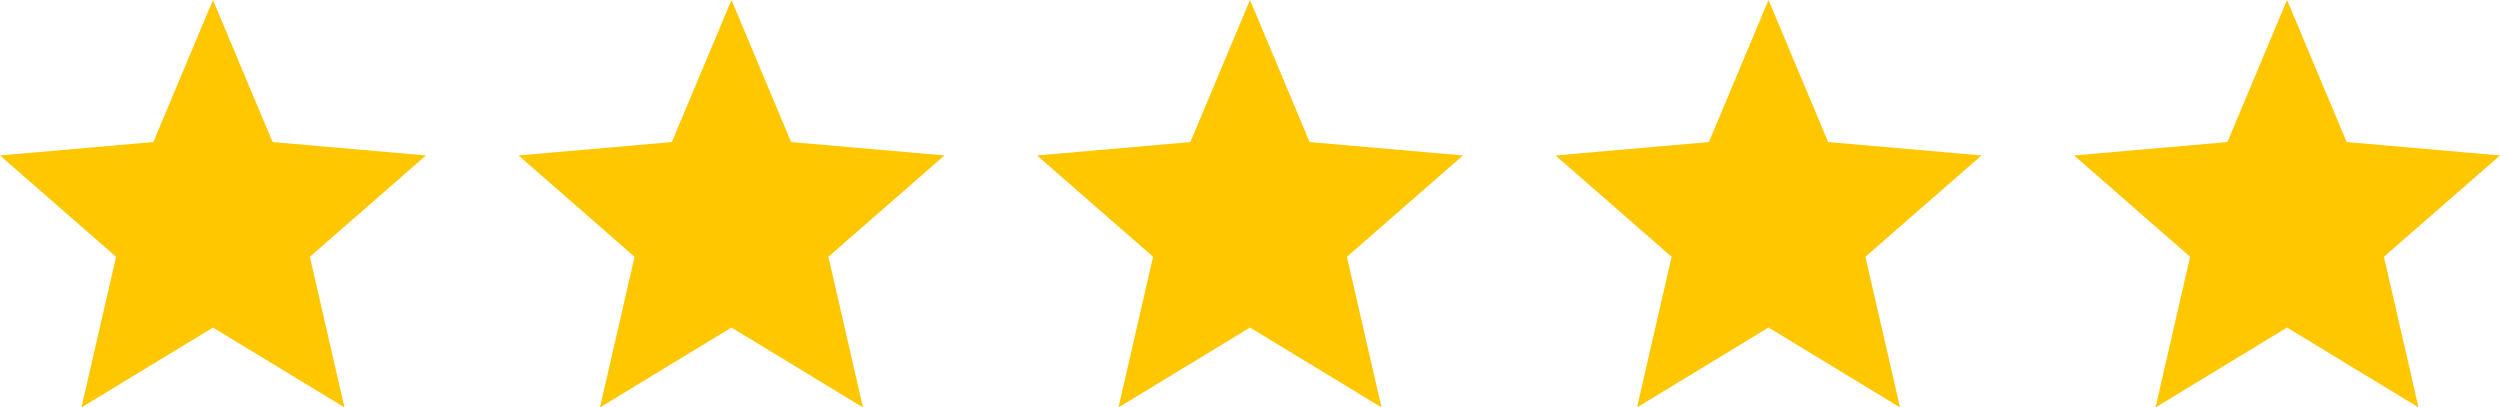
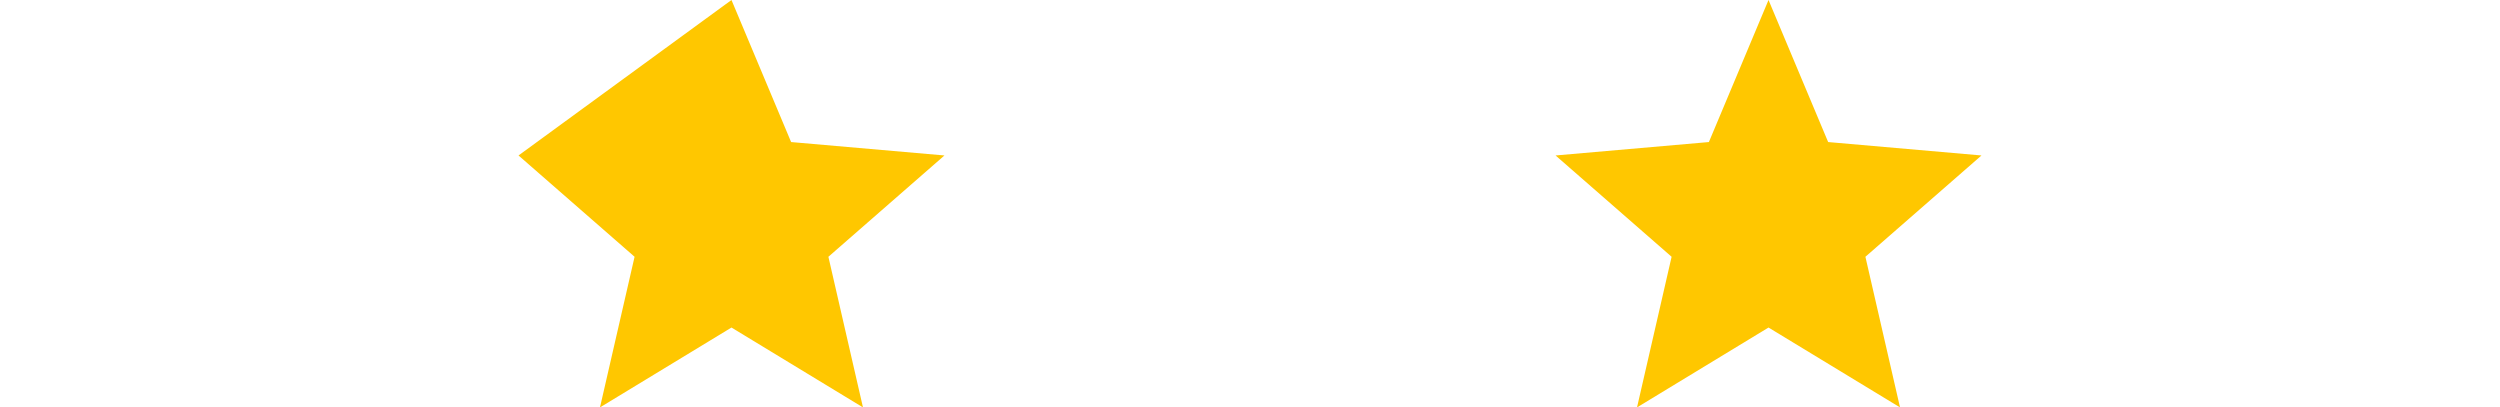
<svg xmlns="http://www.w3.org/2000/svg" width="135" height="22" viewBox="0 0 135 22" fill="none">
  <g clip-path="url(#clip0_516_2)">
-     <path d="M4.399 22L6.268 13.866L0 8.395L8.28 7.671L11.5 0L14.72 7.671L23 8.395L16.733 13.866L18.601 22L11.5 17.687L4.399 22Z" fill="#FFC700" />
-     <path d="M32.399 22L34.267 13.866L28 8.395L36.28 7.671L39.5 0L42.72 7.671L51 8.395L44.733 13.866L46.601 22L39.5 17.687L32.399 22Z" fill="#FFC700" />
-     <path d="M60.399 22L62.267 13.866L56 8.395L64.28 7.671L67.5 0L70.72 7.671L79 8.395L72.733 13.866L74.601 22L67.5 17.687L60.399 22Z" fill="#FFC700" />
+     <path d="M32.399 22L34.267 13.866L28 8.395L39.5 0L42.72 7.671L51 8.395L44.733 13.866L46.601 22L39.5 17.687L32.399 22Z" fill="#FFC700" />
    <path d="M88.399 22L90.267 13.866L84 8.395L92.28 7.671L95.5 0L98.72 7.671L107 8.395L100.732 13.866L102.601 22L95.5 17.687L88.399 22Z" fill="#FFC700" />
-     <path d="M116.399 22L118.267 13.866L112 8.395L120.28 7.671L123.5 0L126.72 7.671L135 8.395L128.732 13.866L130.601 22L123.5 17.687L116.399 22Z" fill="#FFC700" />
  </g>
  <defs>
    <clipPath id="clip0_516_2">
      <rect width="135" height="22" fill="white" />
    </clipPath>
  </defs>
</svg>